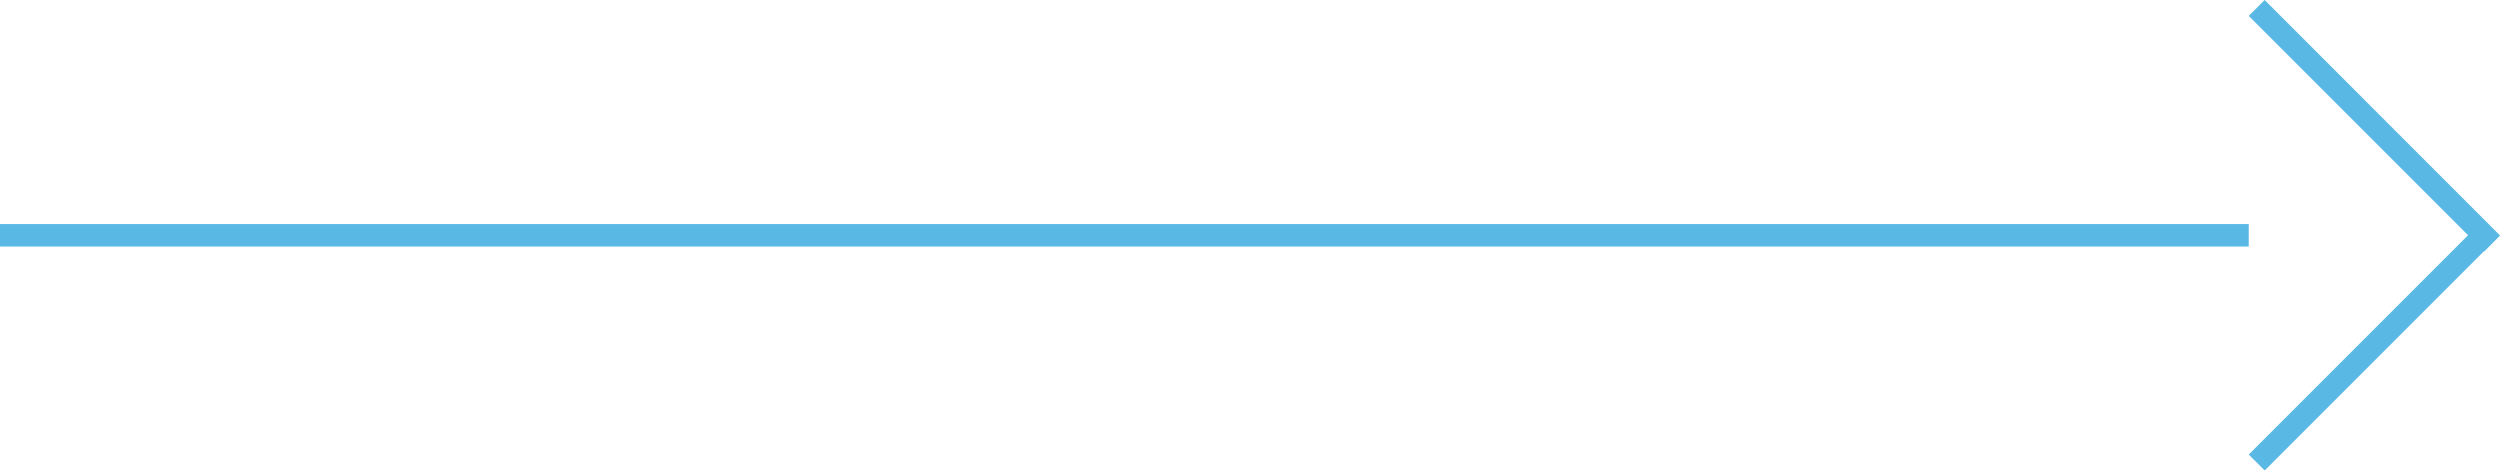
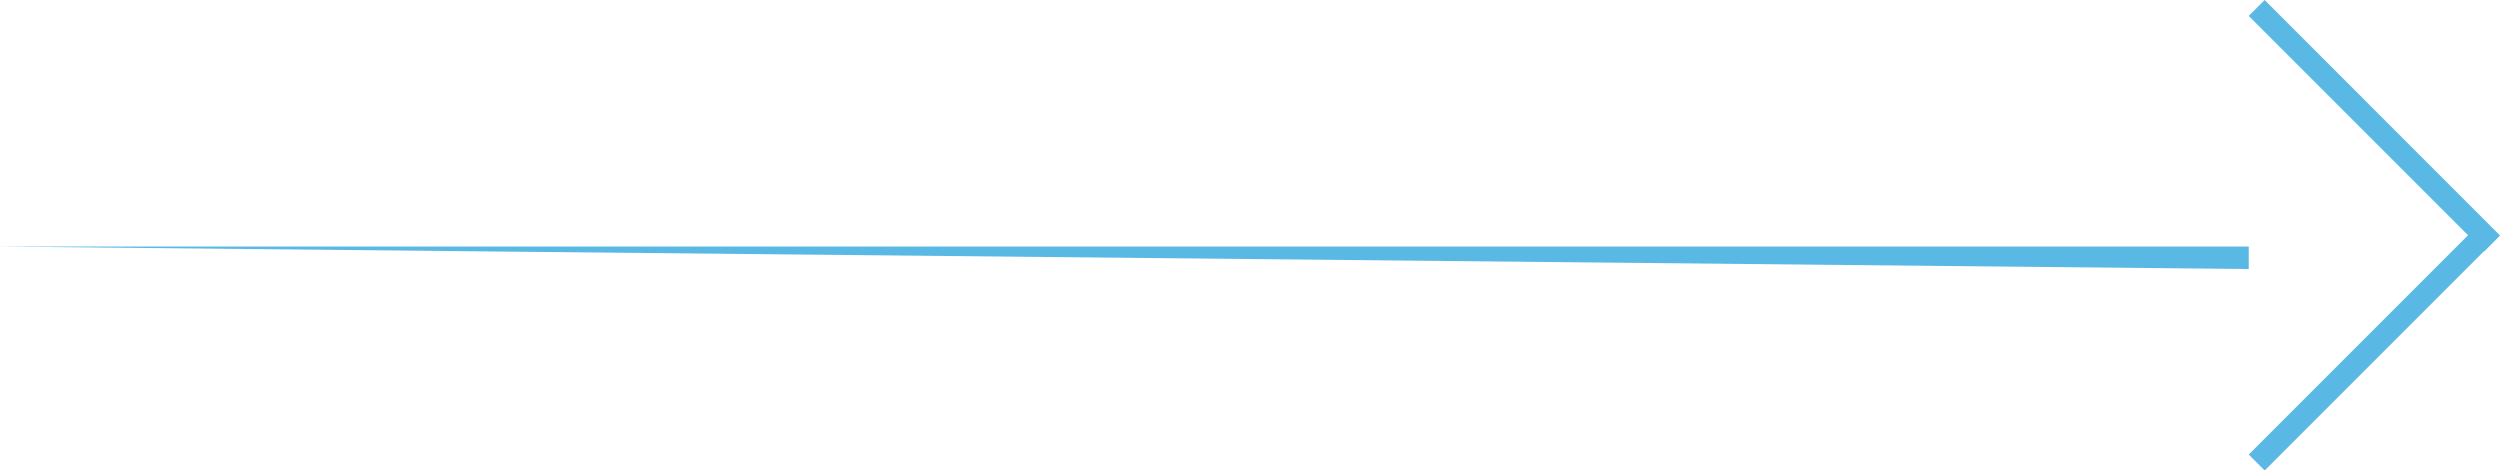
<svg xmlns="http://www.w3.org/2000/svg" width="111.174" height="20.922" viewBox="0 0 111.174 20.922">
-   <path id="Union_4" data-name="Union 4" d="M-10490,15397.214l9.754-9.754-9.754-9.754.708-.707,10.468,10.473-.7.707-.012-.012-9.753,9.754Zm-100-9.251v-1h100v1Z" transform="translate(10590 -15376.999)" fill="#59b8e4" />
+   <path id="Union_4" data-name="Union 4" d="M-10490,15397.214l9.754-9.754-9.754-9.754.708-.707,10.468,10.473-.7.707-.012-.012-9.753,9.754Zm-100-9.251h100v1Z" transform="translate(10590 -15376.999)" fill="#59b8e4" />
</svg>